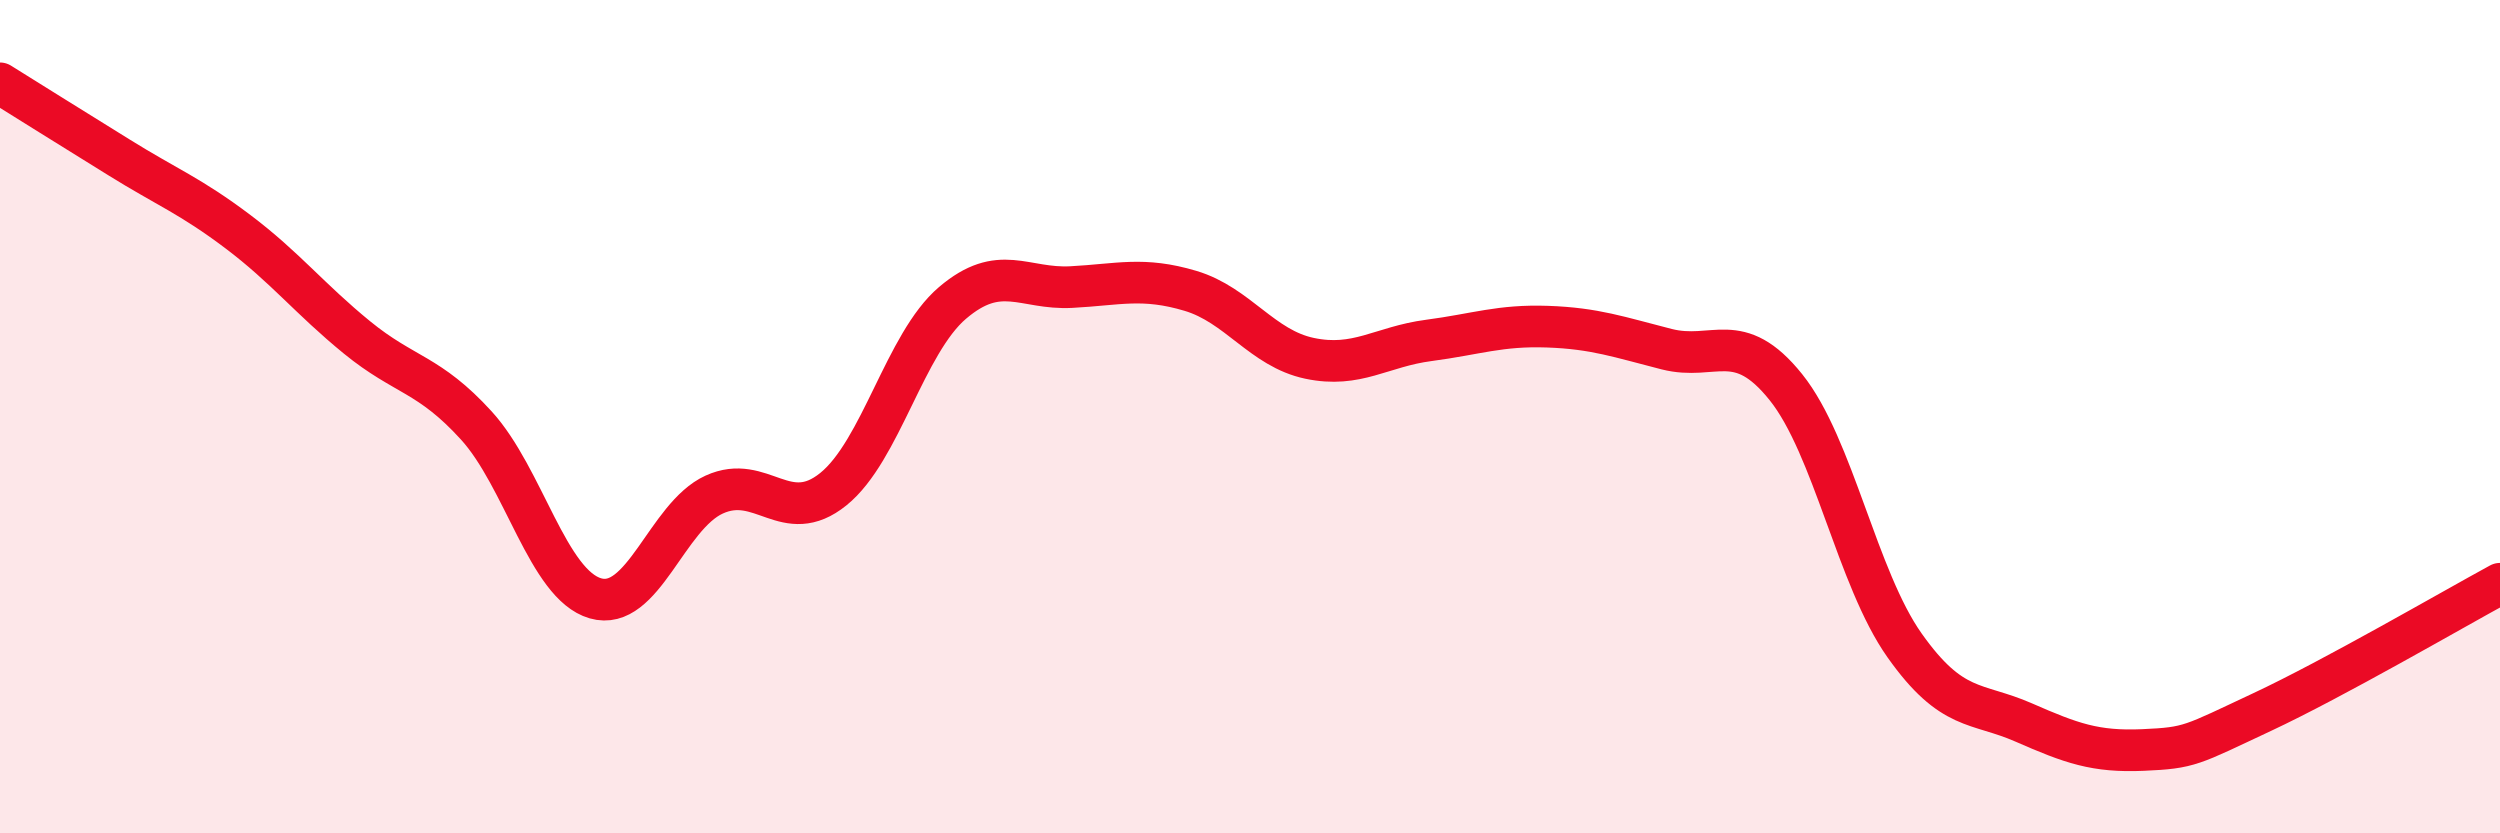
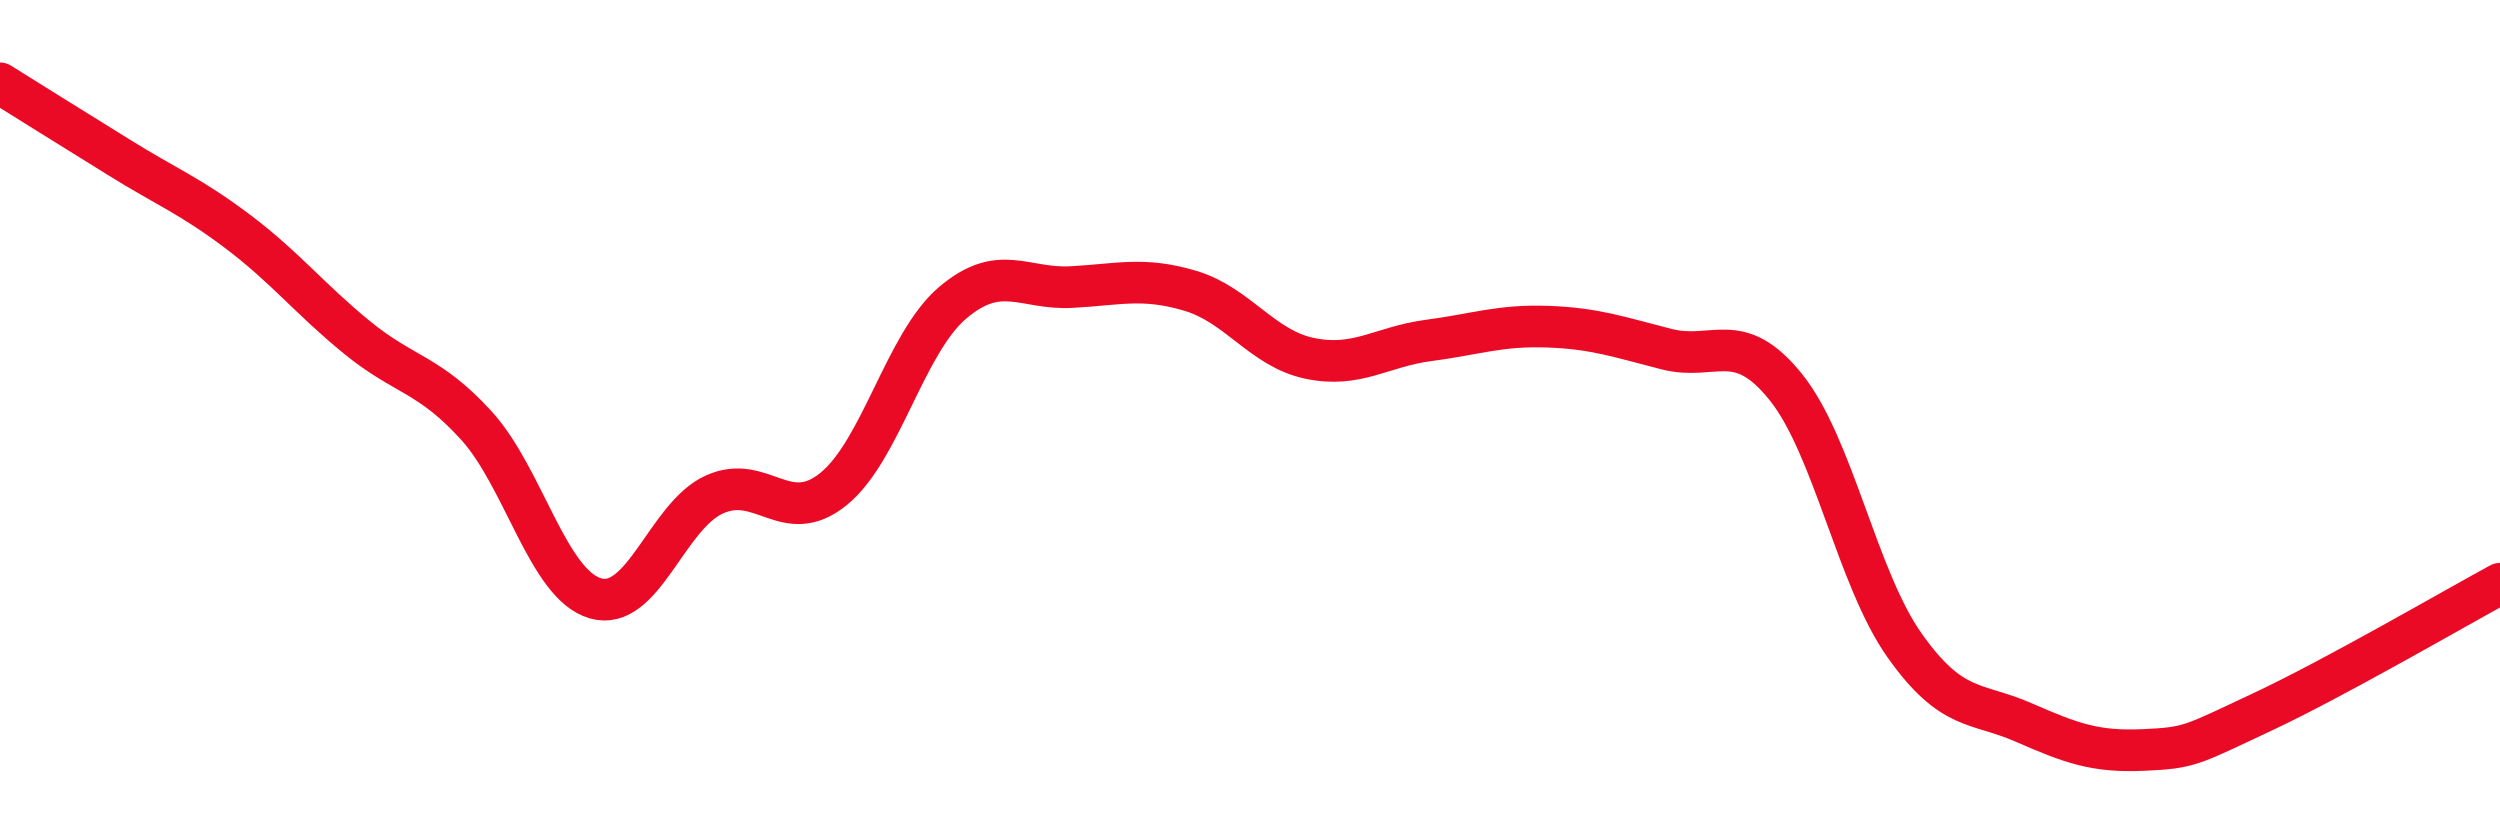
<svg xmlns="http://www.w3.org/2000/svg" width="60" height="20" viewBox="0 0 60 20">
-   <path d="M 0,2 C 0.57,2.36 1.72,3.07 2.86,3.78 C 4,4.49 4.57,4.7 5.71,5.56 C 6.85,6.42 7.43,7.17 8.57,8.1 C 9.71,9.03 10.29,8.96 11.43,10.21 C 12.57,11.46 13.15,14.03 14.29,14.36 C 15.43,14.69 16,12.39 17.14,11.87 C 18.28,11.35 18.86,12.66 20,11.74 C 21.14,10.82 21.72,8.24 22.86,7.27 C 24,6.3 24.57,6.95 25.71,6.89 C 26.85,6.83 27.43,6.64 28.57,6.98 C 29.71,7.32 30.29,8.36 31.43,8.6 C 32.57,8.84 33.15,8.32 34.29,8.17 C 35.43,8.02 36,7.8 37.14,7.84 C 38.28,7.88 38.86,8.09 40,8.38 C 41.14,8.67 41.72,7.87 42.86,9.29 C 44,10.71 44.57,13.88 45.71,15.49 C 46.85,17.1 47.43,16.84 48.57,17.34 C 49.71,17.84 50.29,18.05 51.43,18 C 52.57,17.95 52.58,17.89 54.29,17.09 C 56,16.29 58.86,14.63 60,14.01L60 20L0 20Z" fill="#EB0A25" opacity="0.1" stroke-linecap="round" stroke-linejoin="round" />
  <path d="M 0,2 C 0.57,2.36 1.72,3.07 2.86,3.78 C 4,4.49 4.57,4.7 5.71,5.56 C 6.85,6.42 7.43,7.17 8.57,8.1 C 9.71,9.03 10.29,8.96 11.43,10.21 C 12.57,11.46 13.15,14.03 14.29,14.36 C 15.43,14.69 16,12.39 17.14,11.87 C 18.28,11.35 18.86,12.66 20,11.74 C 21.14,10.82 21.72,8.24 22.86,7.27 C 24,6.3 24.57,6.95 25.71,6.89 C 26.85,6.83 27.43,6.64 28.57,6.98 C 29.71,7.32 30.29,8.36 31.43,8.6 C 32.57,8.84 33.15,8.32 34.29,8.17 C 35.43,8.02 36,7.8 37.14,7.84 C 38.28,7.88 38.86,8.09 40,8.38 C 41.14,8.67 41.72,7.87 42.86,9.29 C 44,10.71 44.57,13.88 45.71,15.49 C 46.85,17.1 47.43,16.84 48.57,17.34 C 49.71,17.84 50.29,18.05 51.43,18 C 52.57,17.95 52.58,17.89 54.29,17.09 C 56,16.29 58.86,14.63 60,14.01" stroke="#EB0A25" stroke-width="1" fill="none" stroke-linecap="round" stroke-linejoin="round" />
</svg>